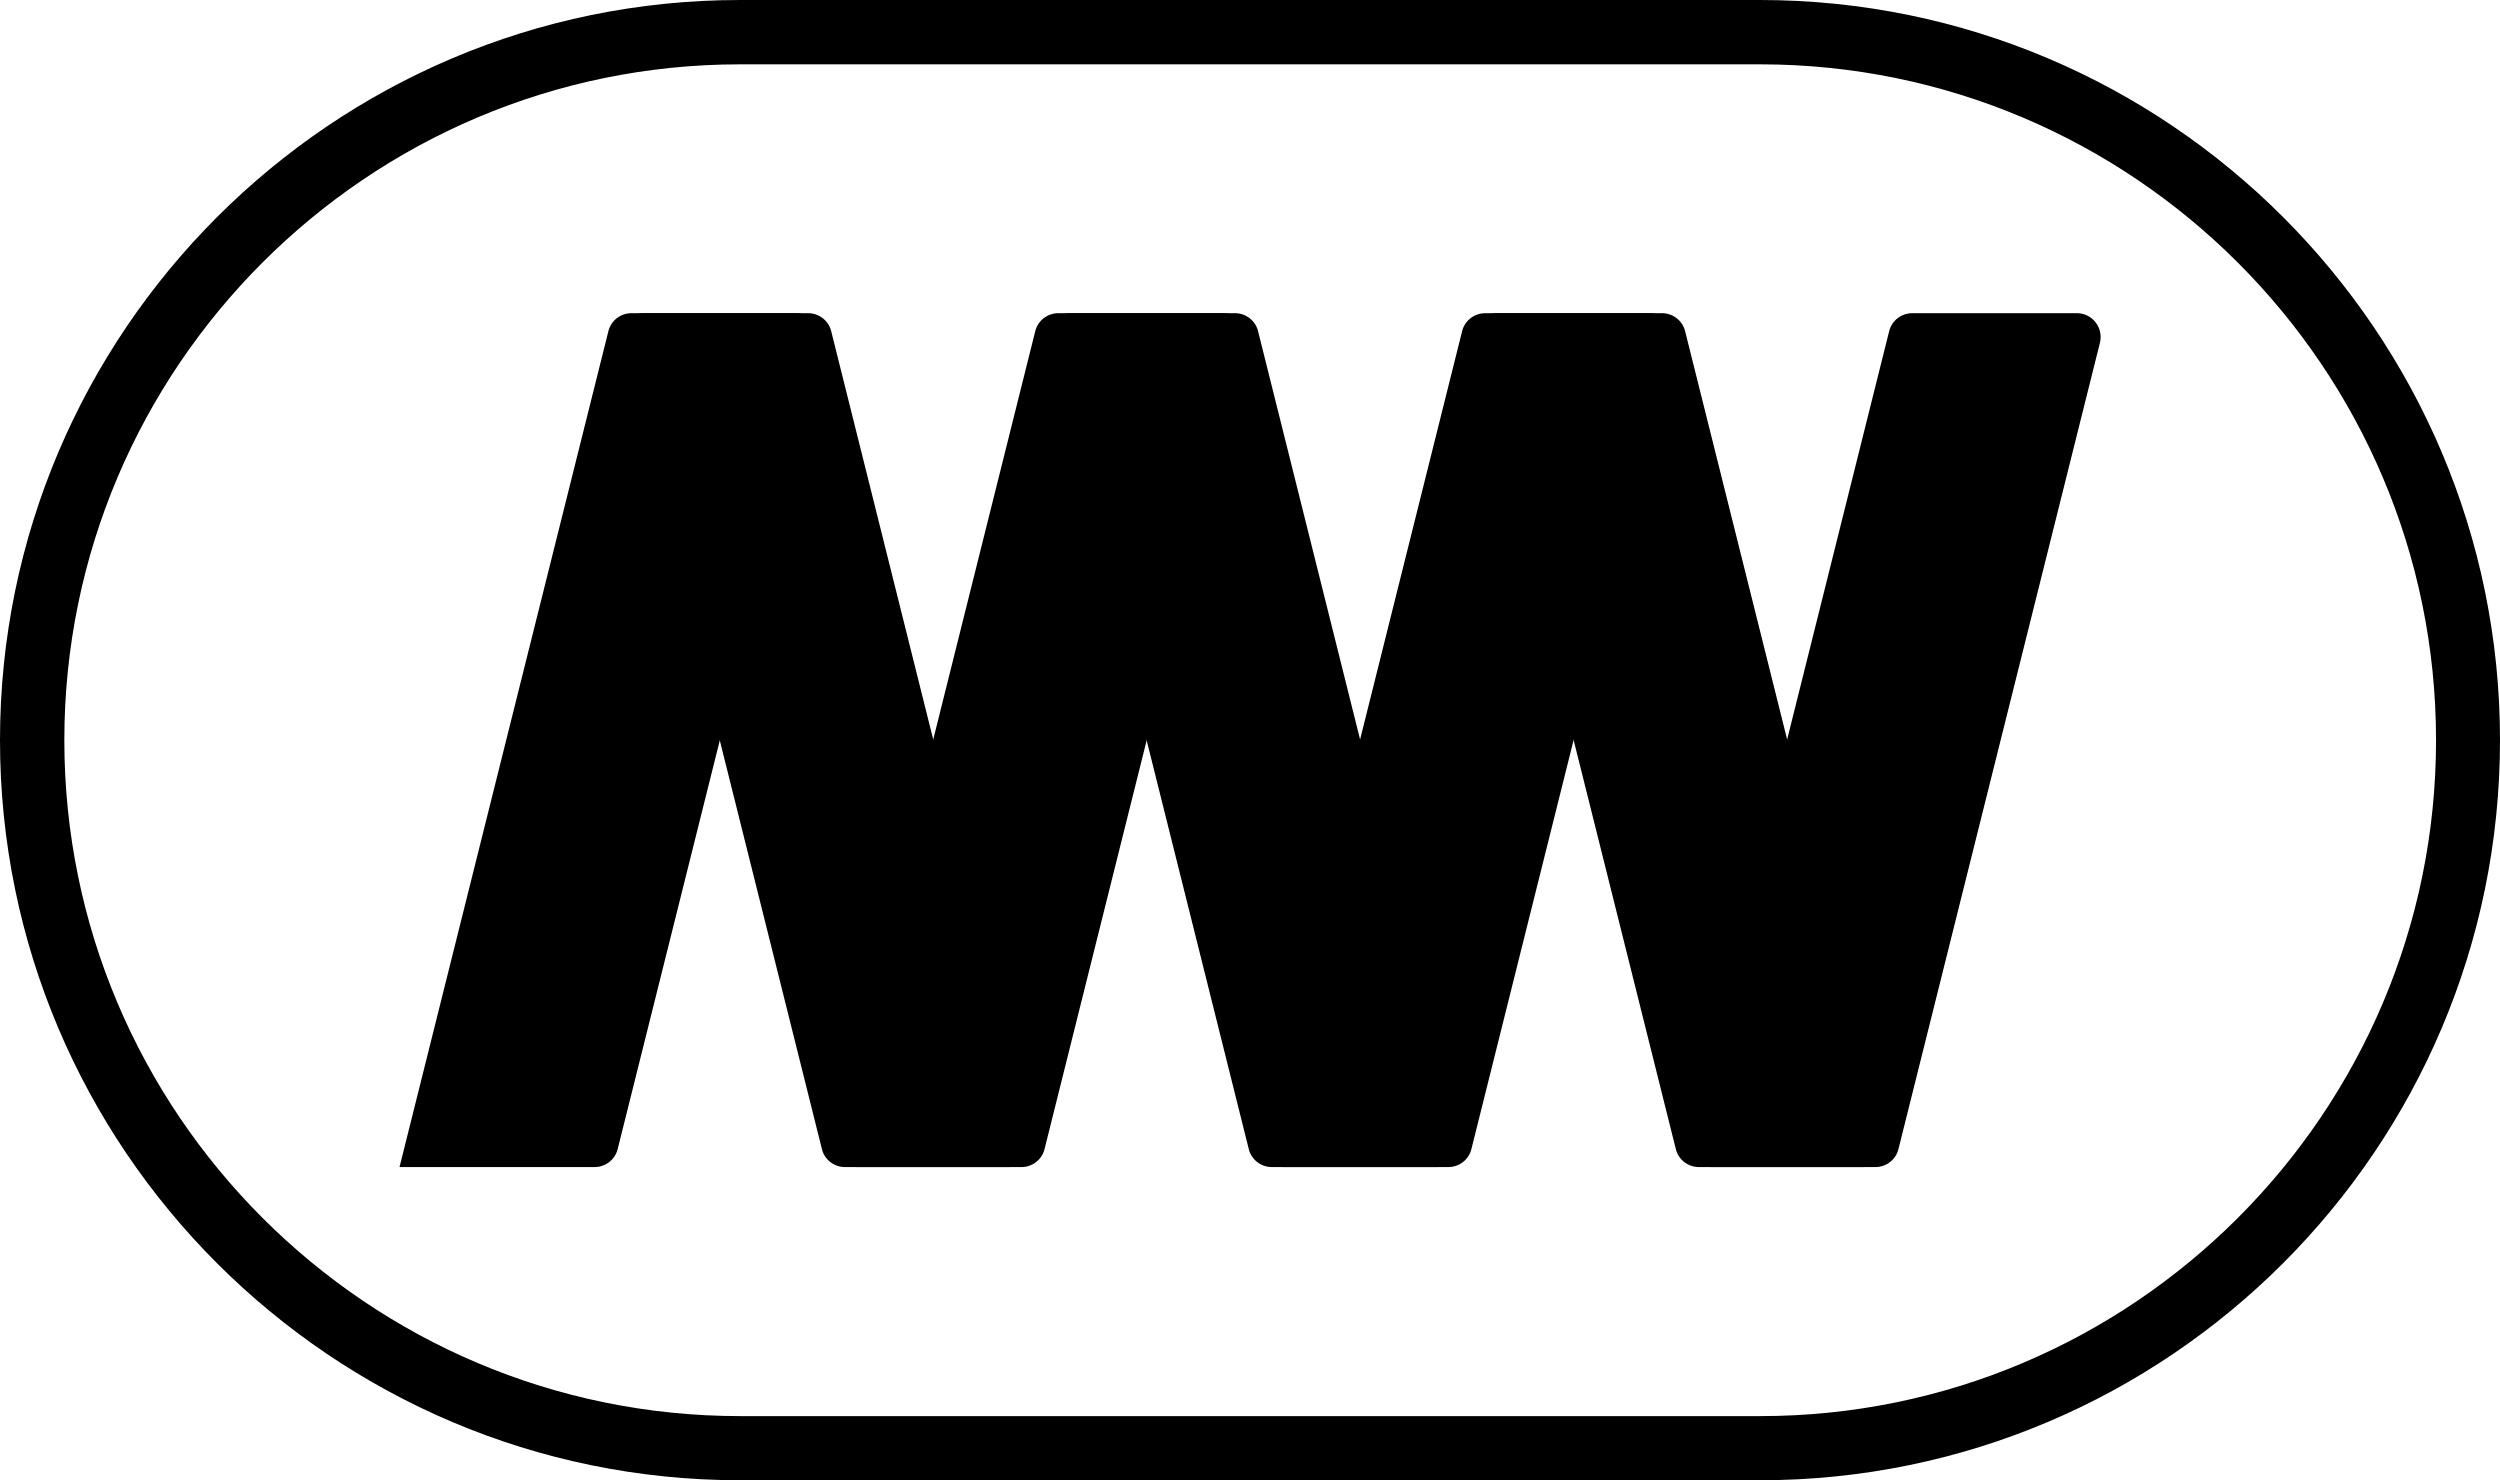
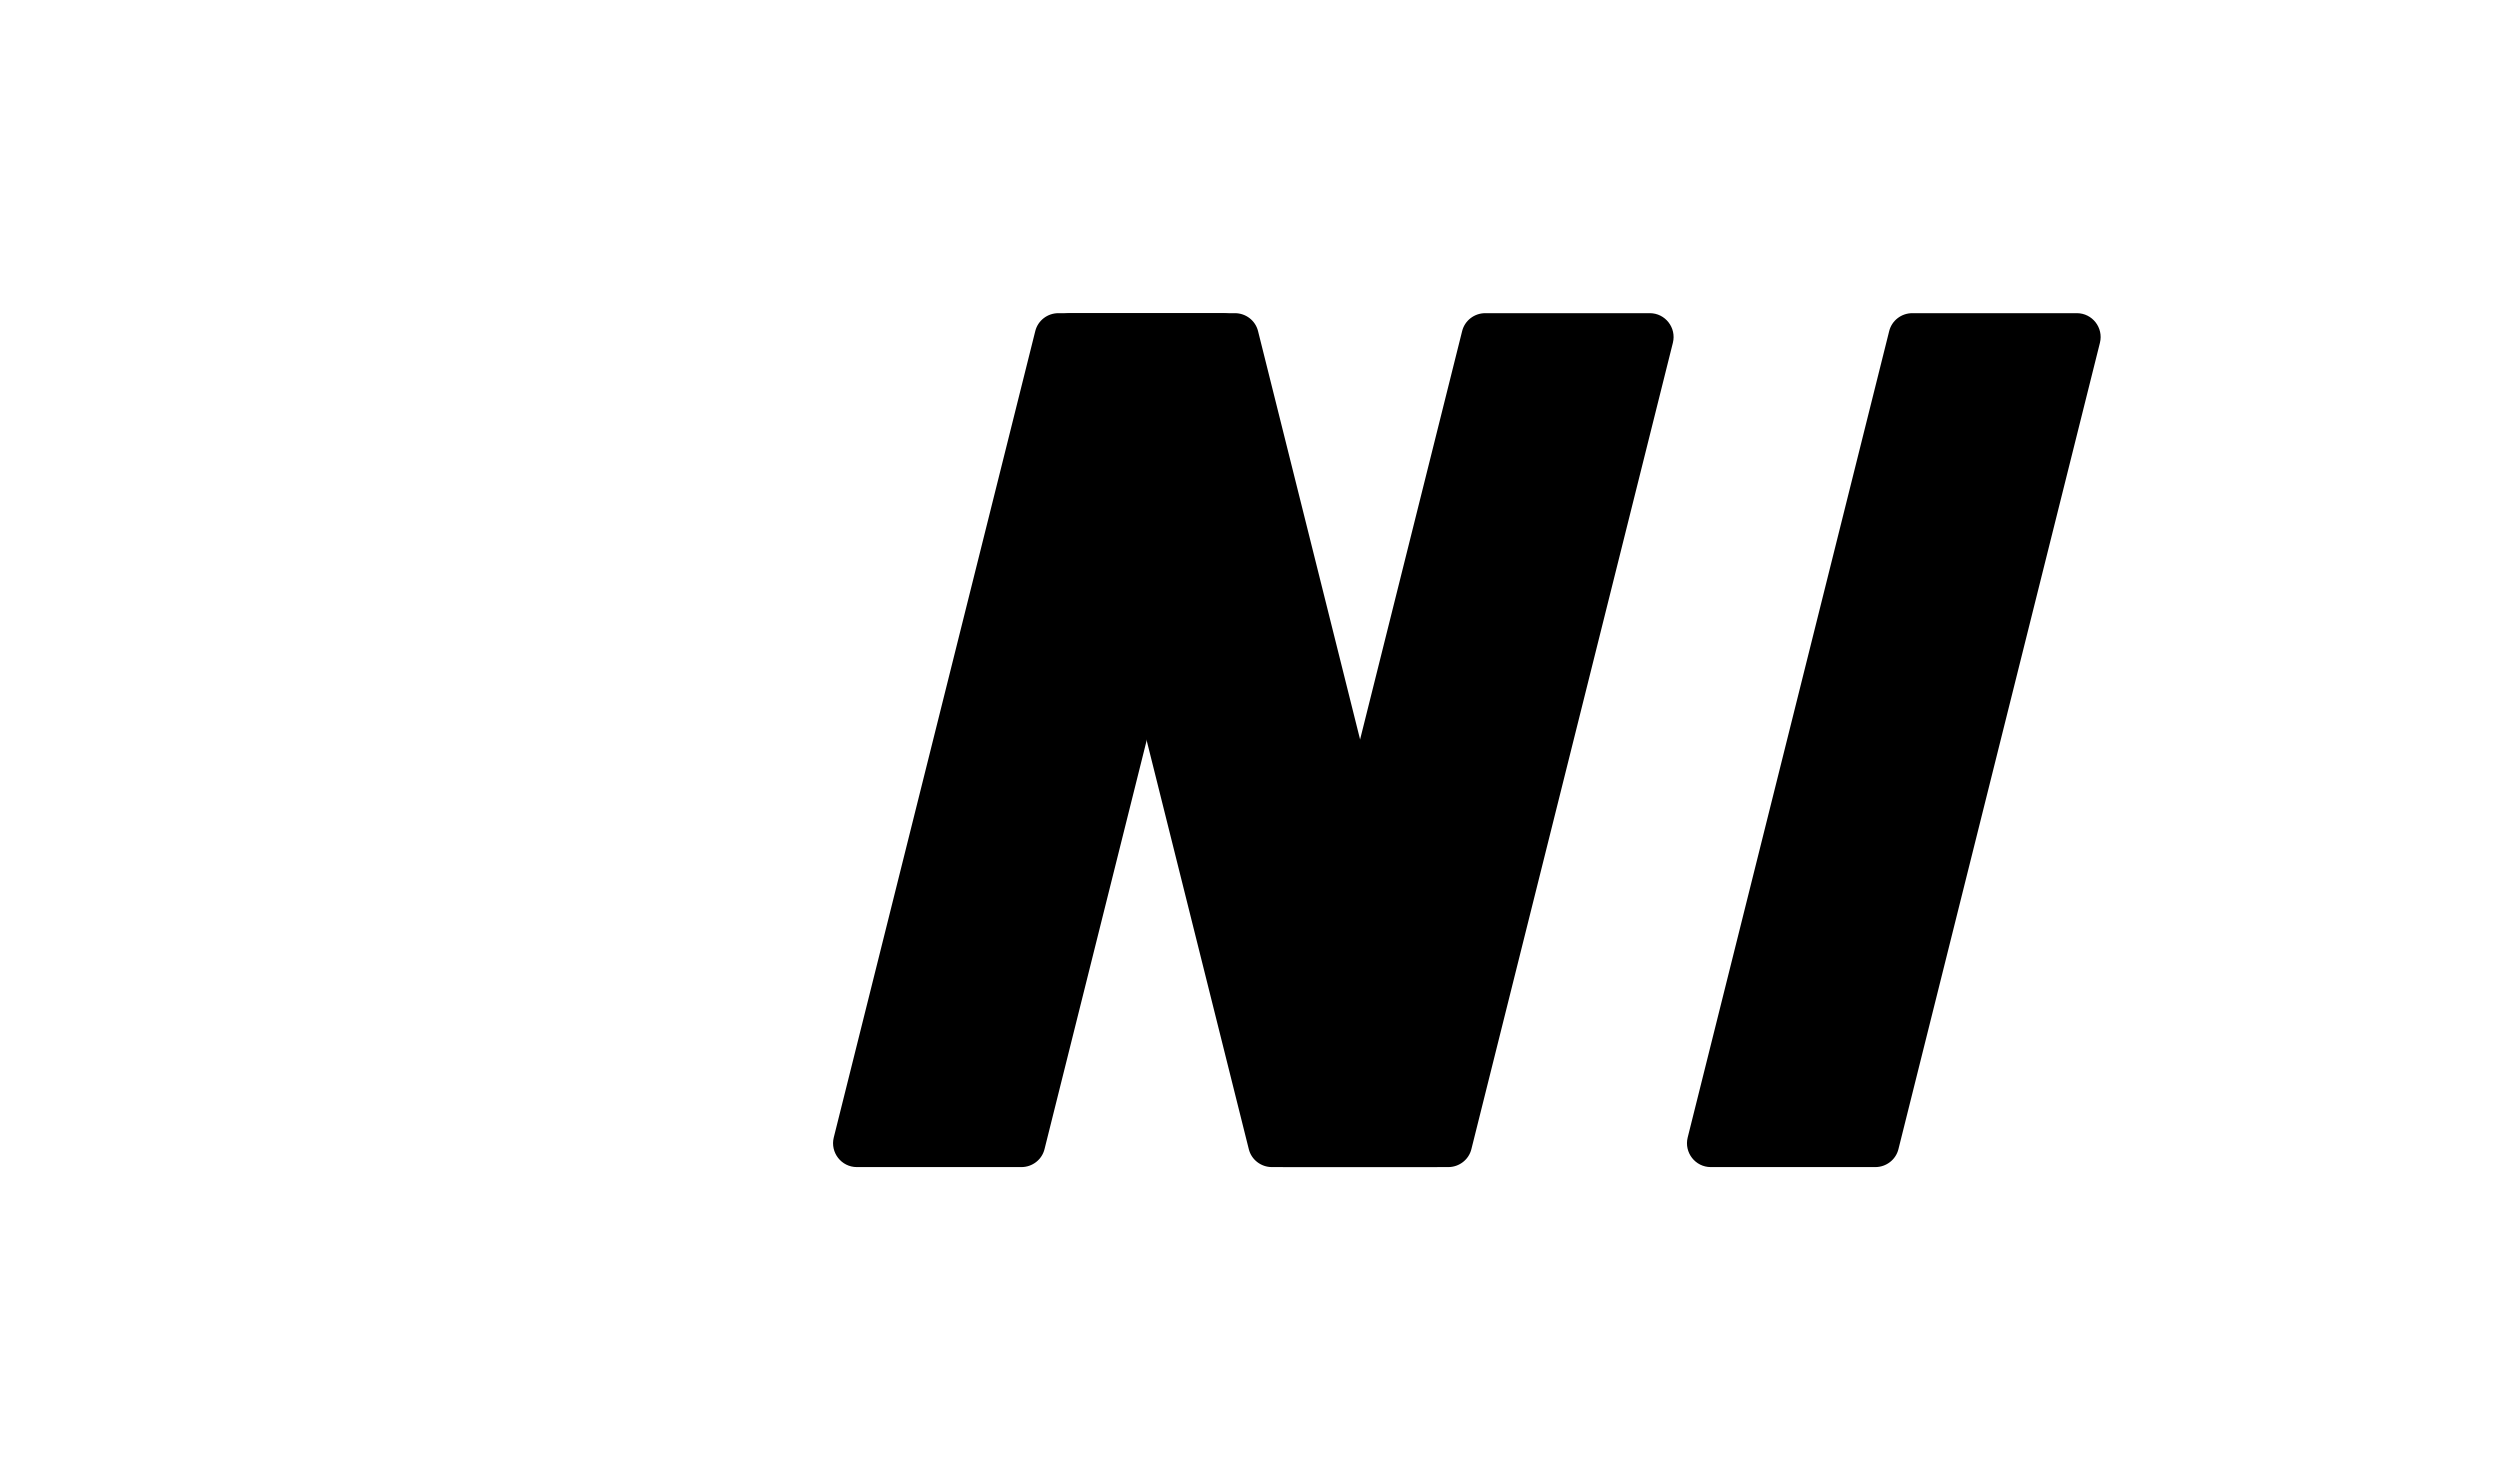
<svg xmlns="http://www.w3.org/2000/svg" id="Layer_2" data-name="Layer 2" viewBox="0 0 135.23 80.07">
  <g id="Titles">
    <g>
-       <path d="M95.2,80.07h-55.17C17.96,80.07,0,62.11,0,40.04S17.96,0,40.03,0h55.17c22.08,0,40.03,17.96,40.03,40.04s-17.96,40.03-40.03,40.03ZM40.03,3.48C19.88,3.48,3.48,19.88,3.48,40.04s16.4,36.56,36.56,36.56h55.17c20.16,0,36.56-16.4,36.56-36.56S115.36,3.48,95.2,3.48h-55.17Z" />
      <g>
        <path d="M55.25,63.13h-8.9c-.84,0-1.45-.79-1.25-1.6l10.9-43.62c.14-.57.66-.97,1.25-.97h8.9c.84,0,1.45.79,1.25,1.6l-10.9,43.62c-.14.57-.66.97-1.25.97Z" />
        <path d="M78.34,63.13h-8.9c-.84,0-1.45-.79-1.25-1.6l10.9-43.62c.14-.57.66-.97,1.25-.97h8.9c.84,0,1.45.79,1.25,1.6l-10.9,43.62c-.14.57-.66.97-1.25.97Z" />
-         <path d="M32.15,63.13h-10.54l11.3-45.22c.14-.57.66-.97,1.25-.97h8.9c.84,0,1.45.79,1.25,1.6l-10.9,43.62c-.14.57-.66.97-1.25.97Z" />
        <path d="M101.44,63.13h-8.9c-.84,0-1.45-.79-1.25-1.6l10.9-43.62c.14-.57.66-.97,1.25-.97h8.9c.84,0,1.45.79,1.25,1.6l-10.9,43.62c-.14.57-.66.97-1.25.97Z" />
-         <path d="M45.71,63.13h8.9c.84,0,1.45-.79,1.25-1.6l-10.9-43.62c-.14-.57-.66-.97-1.25-.97h-8.9c-.84,0-1.45.79-1.25,1.6l10.9,43.62c.14.57.66.97,1.25.97Z" />
-         <path d="M91.9,63.13h8.9c.84,0,1.45-.79,1.25-1.6l-10.9-43.62c-.14-.57-.66-.97-1.25-.97h-8.9c-.84,0-1.45.79-1.25,1.6l10.9,43.62c.14.57.66.97,1.25.97Z" />
        <path d="M68.8,63.13h8.9c.84,0,1.45-.79,1.25-1.6l-10.9-43.62c-.14-.57-.66-.97-1.25-.97h-8.9c-.84,0-1.45.79-1.25,1.6l10.9,43.62c.14.57.66.97,1.25.97Z" />
      </g>
    </g>
  </g>
</svg>